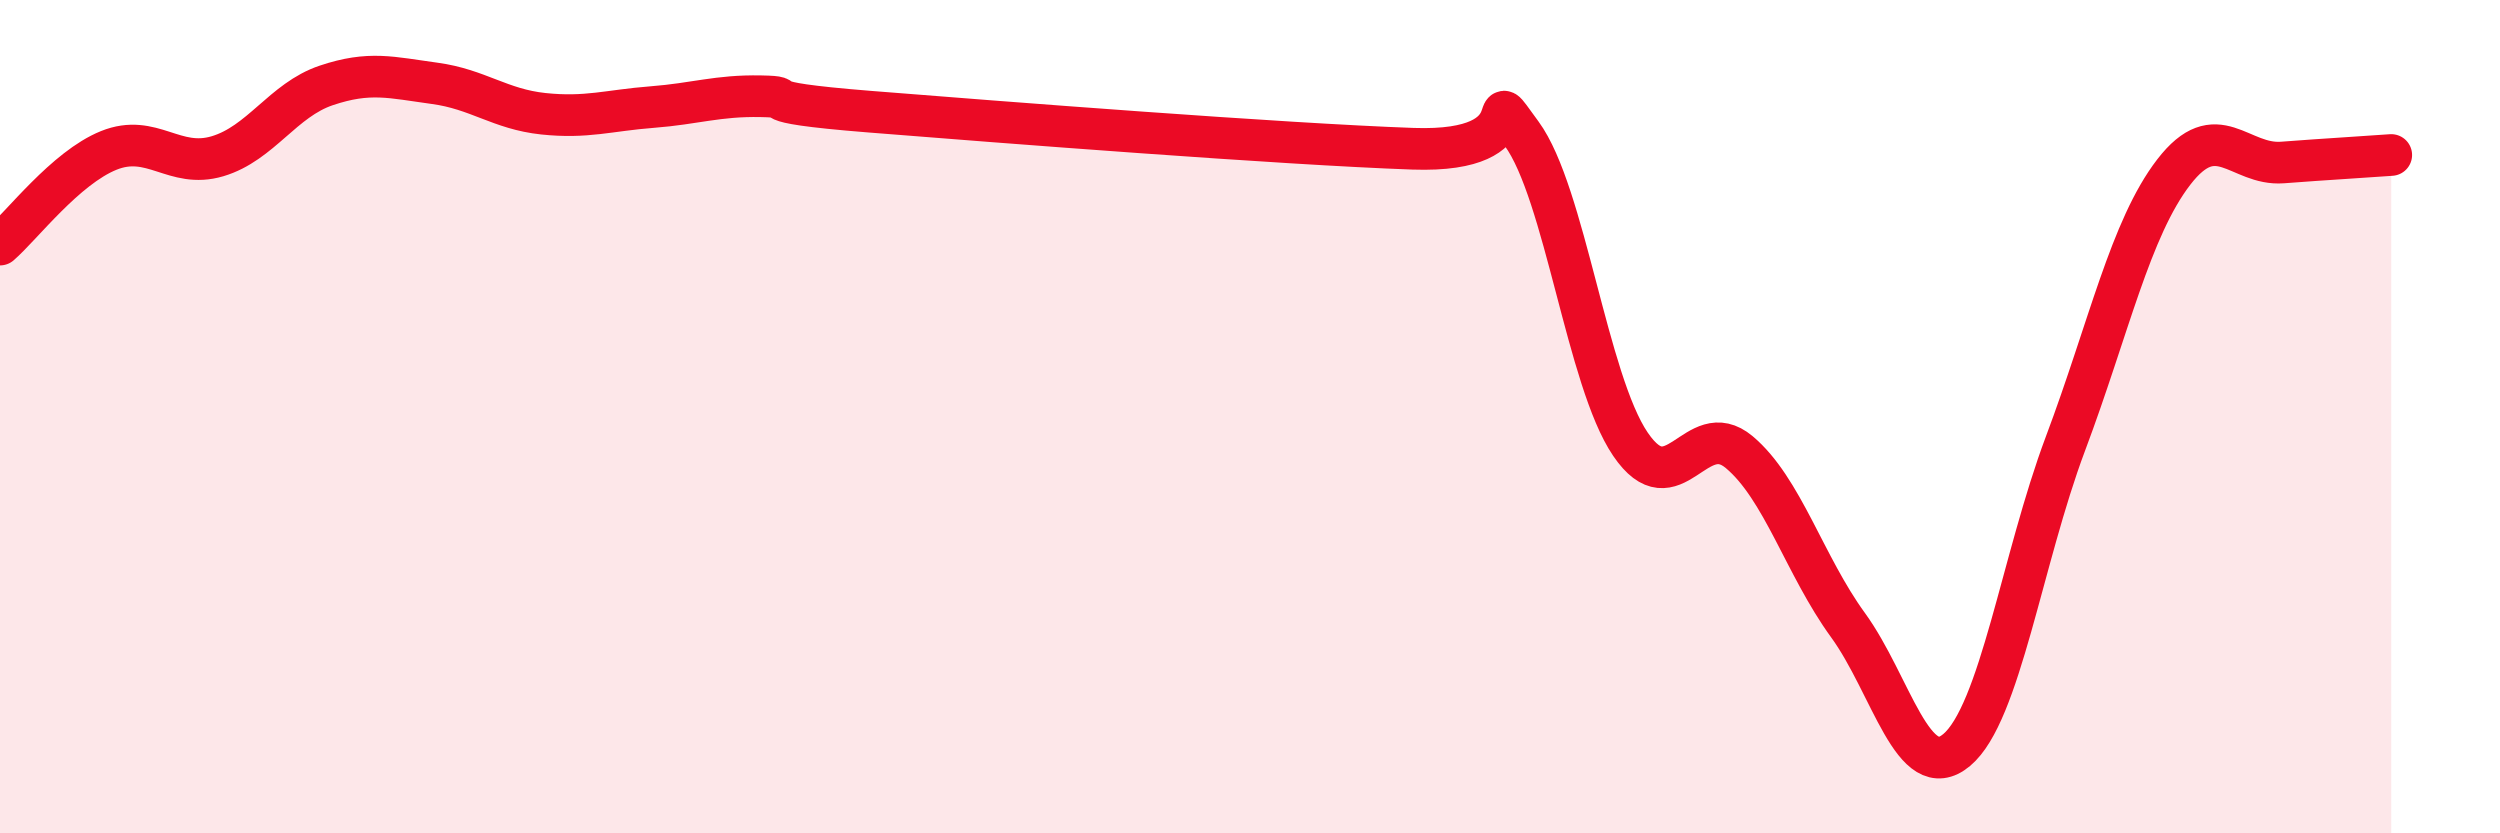
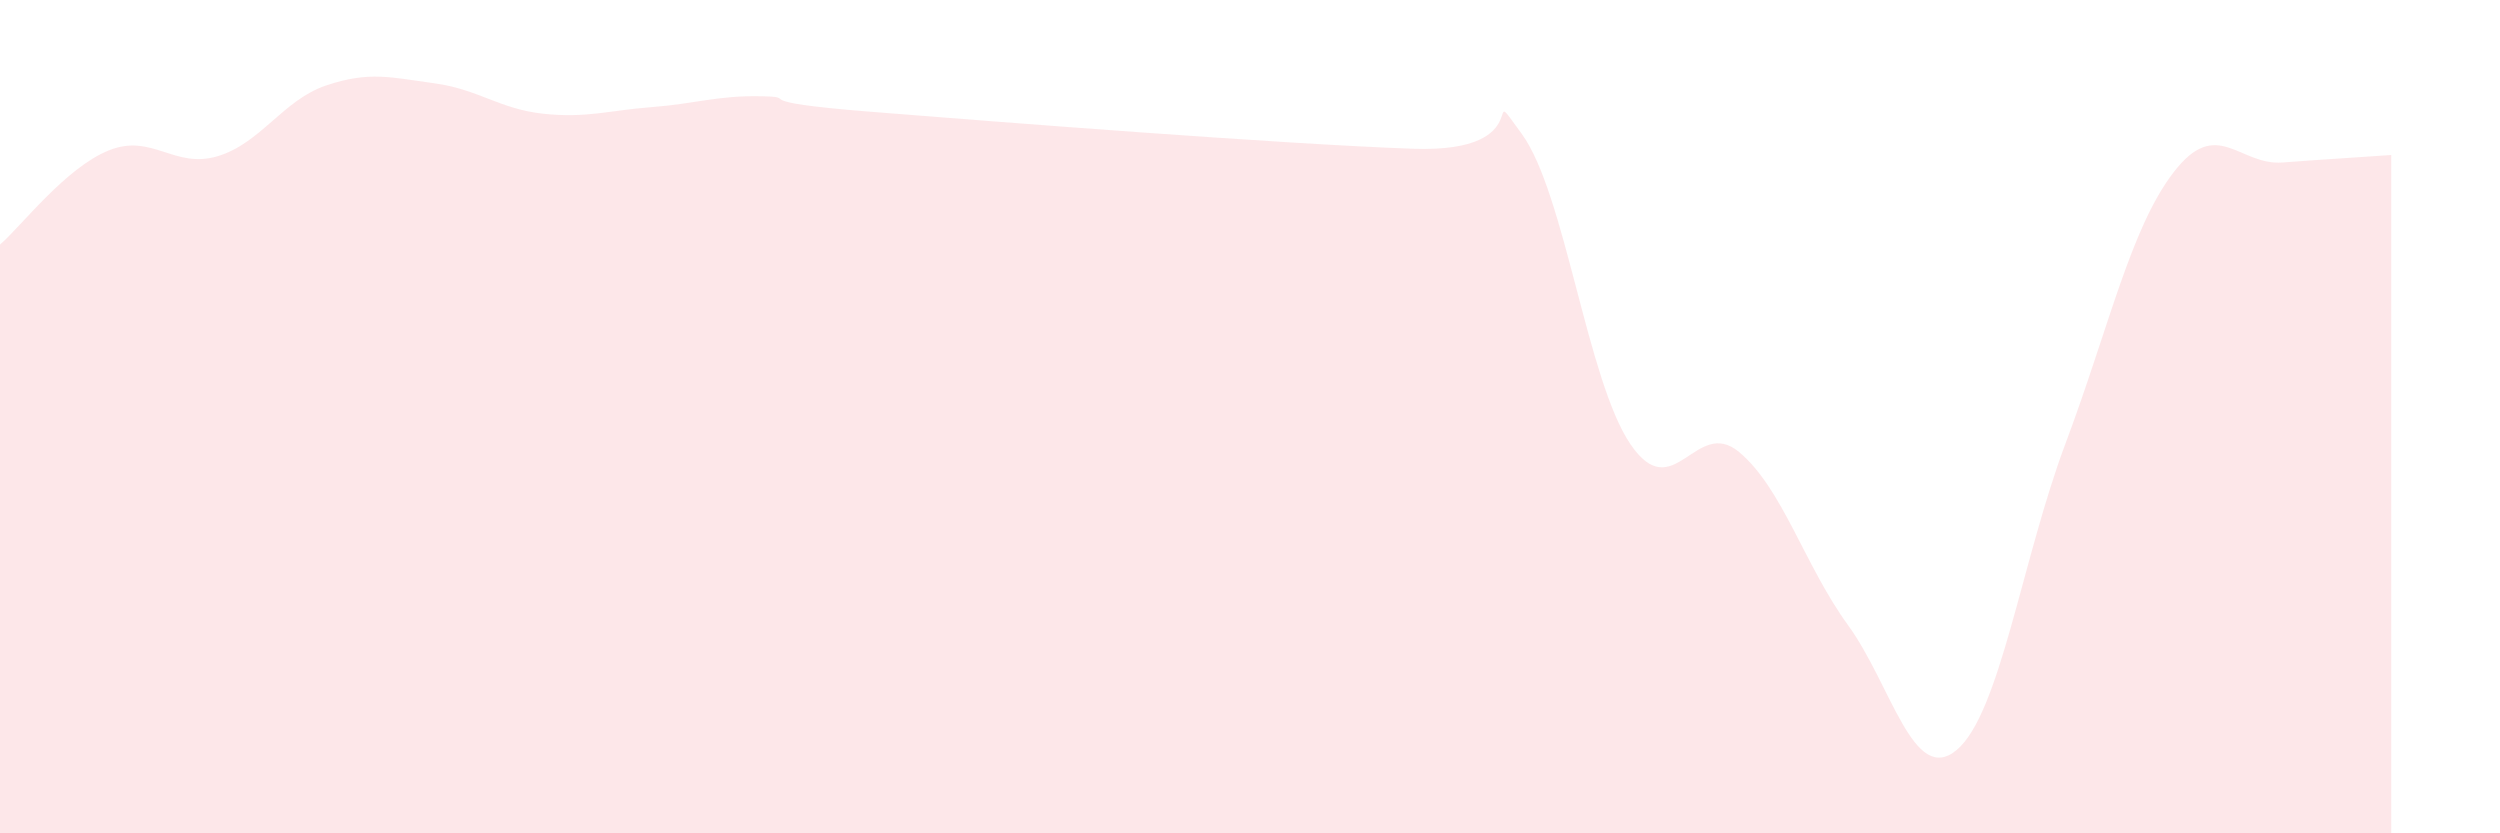
<svg xmlns="http://www.w3.org/2000/svg" width="60" height="20" viewBox="0 0 60 20">
  <path d="M 0,5.87 C 0.52,5.42 1.57,4.03 2.61,3.61 C 3.65,3.19 4.18,4.06 5.22,3.75 C 6.26,3.44 6.79,2.4 7.83,2.05 C 8.87,1.7 9.39,1.86 10.43,2 C 11.47,2.14 12,2.62 13.04,2.73 C 14.08,2.84 14.61,2.65 15.65,2.57 C 16.69,2.49 17.22,2.29 18.26,2.31 C 19.3,2.33 17.74,2.43 20.87,2.68 C 24,2.93 30.78,3.46 33.91,3.57 C 37.04,3.68 35.48,1.79 36.52,3.21 C 37.56,4.63 38.09,9.13 39.13,10.66 C 40.17,12.19 40.7,9.98 41.74,10.85 C 42.78,11.72 43.31,13.57 44.35,15 C 45.39,16.43 45.92,18.87 46.96,18 C 48,17.13 48.53,13.42 49.57,10.65 C 50.61,7.88 51.13,5.48 52.17,4.13 C 53.21,2.78 53.74,3.98 54.78,3.9 C 55.82,3.82 56.87,3.76 57.39,3.72L57.39 20L0 20Z" fill="#EB0A25" opacity="0.1" stroke-linecap="round" stroke-linejoin="round" />
-   <path d="M 0,5.87 C 0.52,5.42 1.57,4.03 2.61,3.61 C 3.65,3.19 4.18,4.06 5.22,3.75 C 6.26,3.44 6.79,2.4 7.83,2.05 C 8.87,1.7 9.39,1.86 10.43,2 C 11.47,2.14 12,2.62 13.04,2.73 C 14.08,2.84 14.61,2.65 15.65,2.57 C 16.69,2.49 17.22,2.29 18.26,2.31 C 19.3,2.33 17.74,2.43 20.87,2.68 C 24,2.93 30.78,3.46 33.91,3.57 C 37.04,3.68 35.48,1.79 36.52,3.21 C 37.56,4.63 38.09,9.13 39.13,10.66 C 40.17,12.19 40.7,9.98 41.74,10.85 C 42.78,11.72 43.31,13.57 44.35,15 C 45.39,16.43 45.92,18.87 46.96,18 C 48,17.13 48.53,13.42 49.57,10.65 C 50.61,7.88 51.13,5.48 52.17,4.13 C 53.21,2.78 53.74,3.98 54.78,3.9 C 55.82,3.82 56.87,3.76 57.39,3.72" stroke="#EB0A25" stroke-width="1" fill="none" stroke-linecap="round" stroke-linejoin="round" />
</svg>